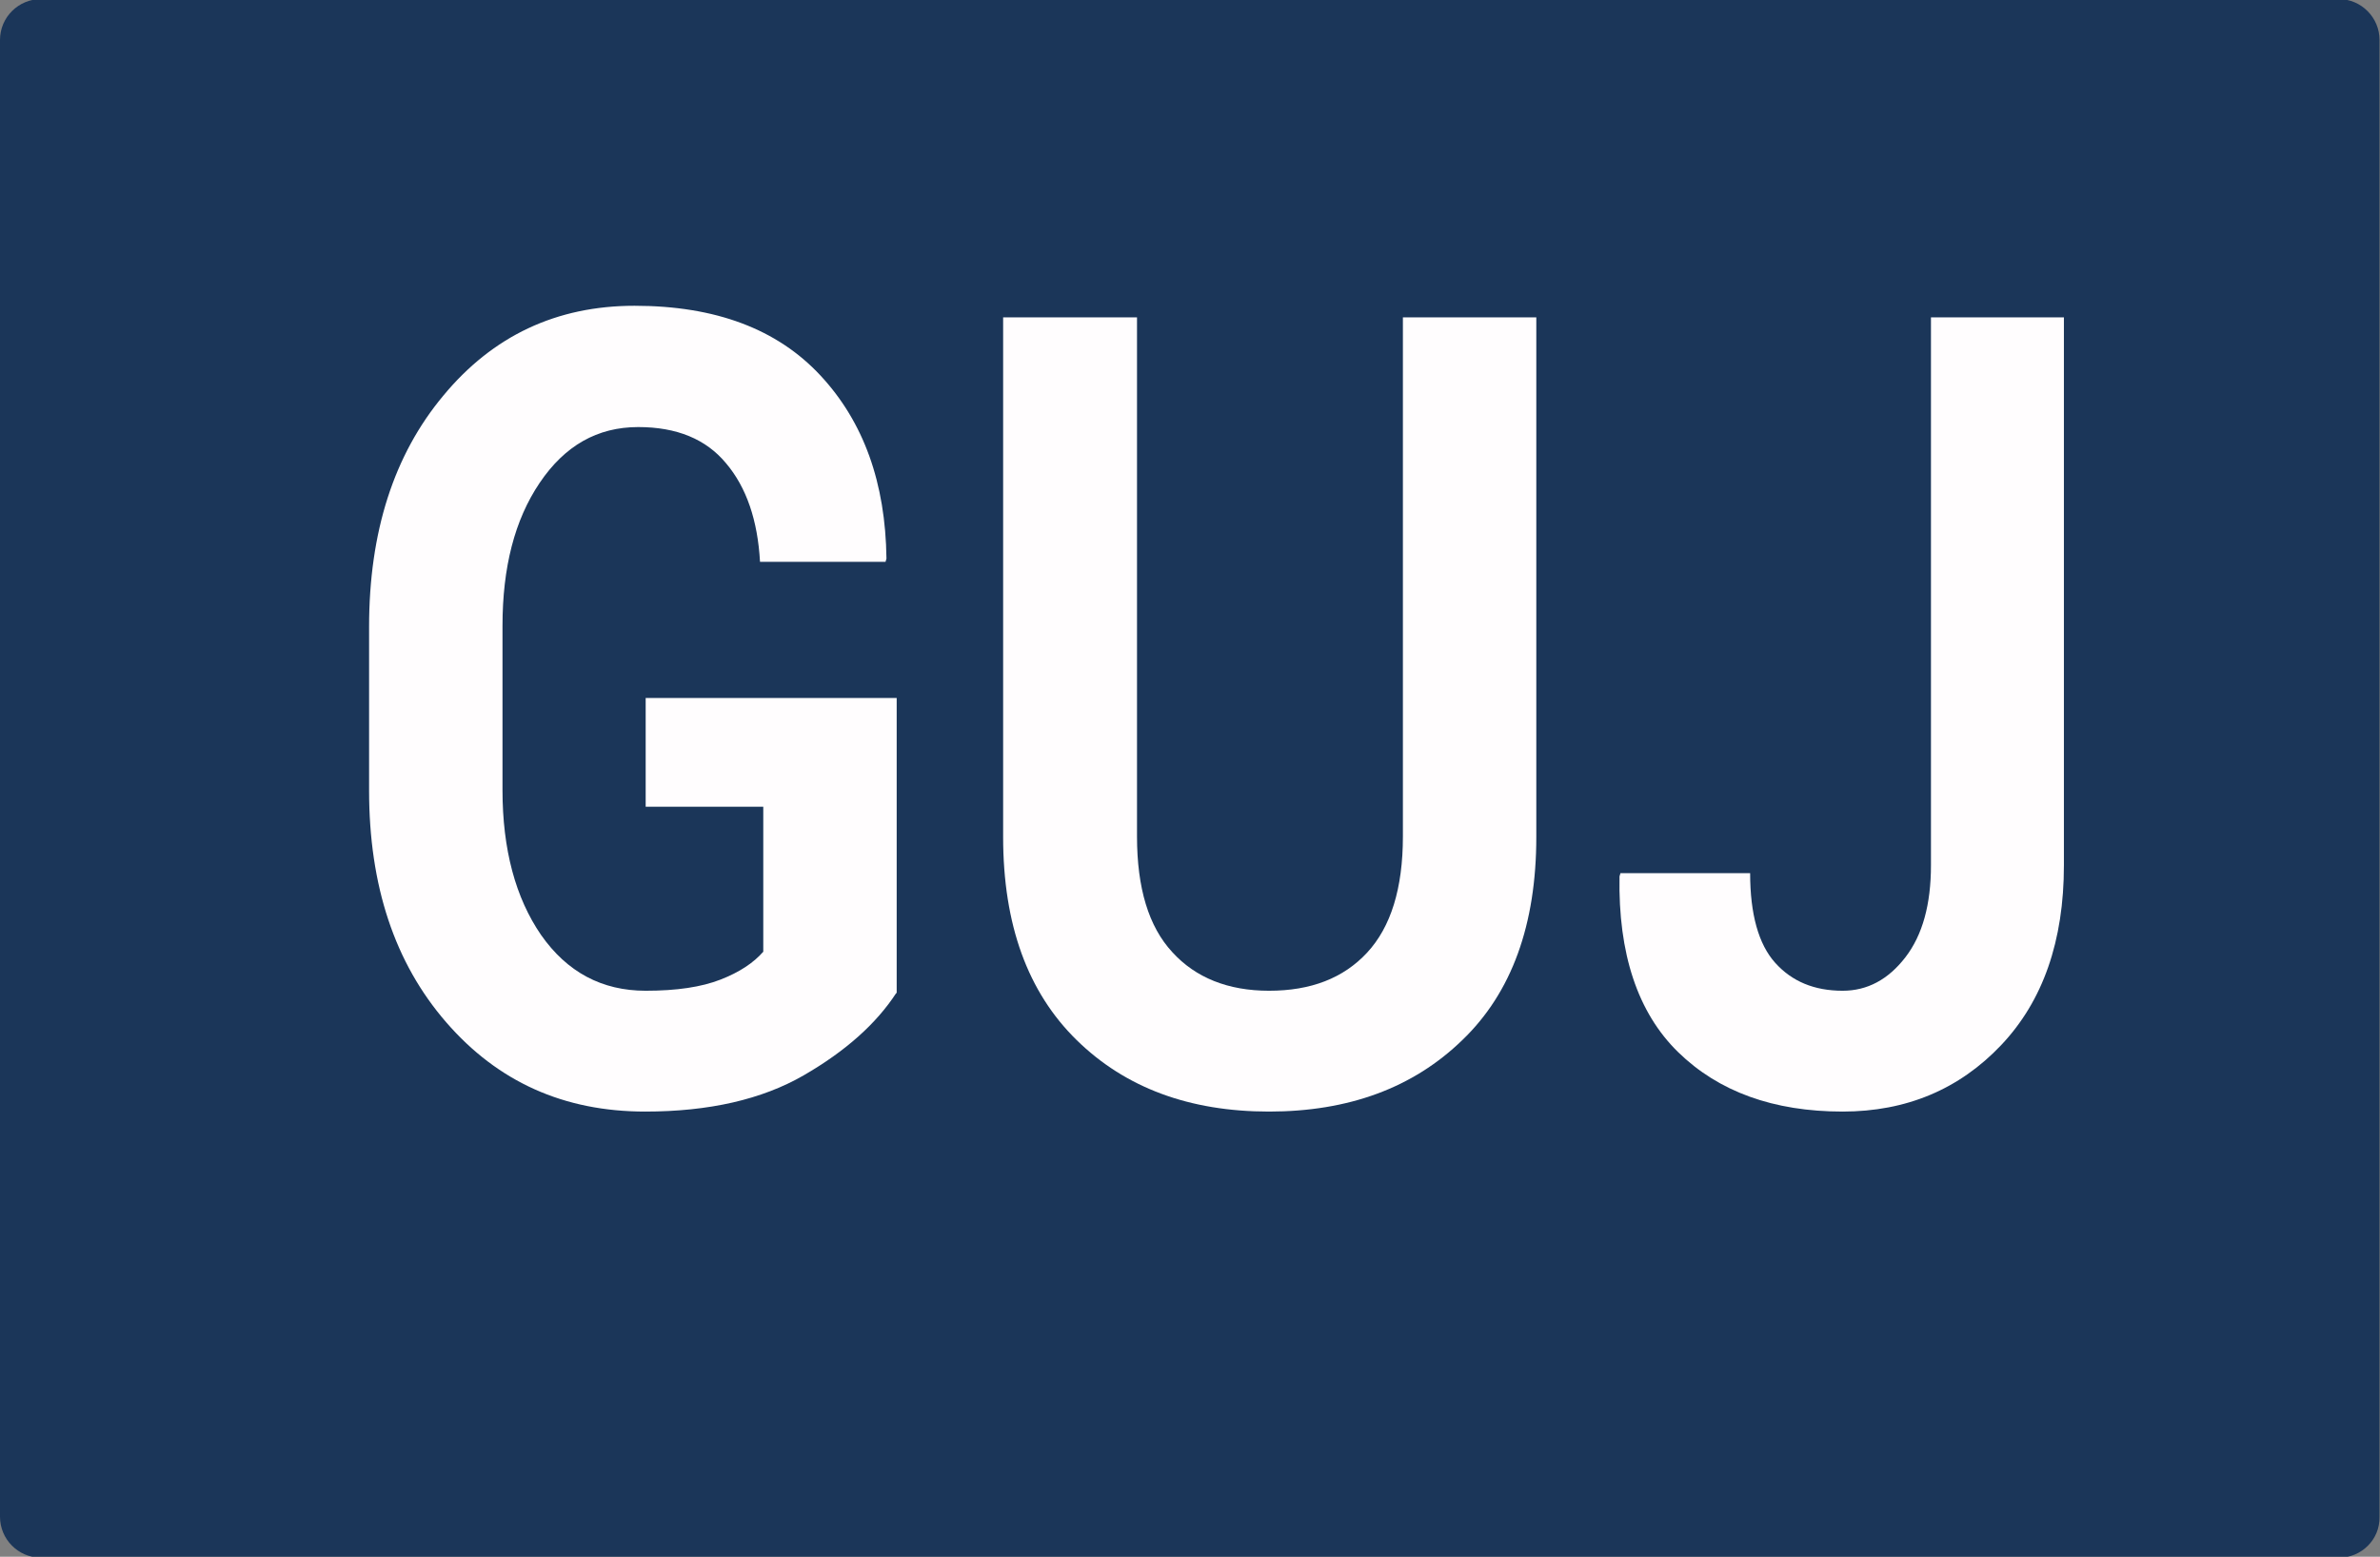
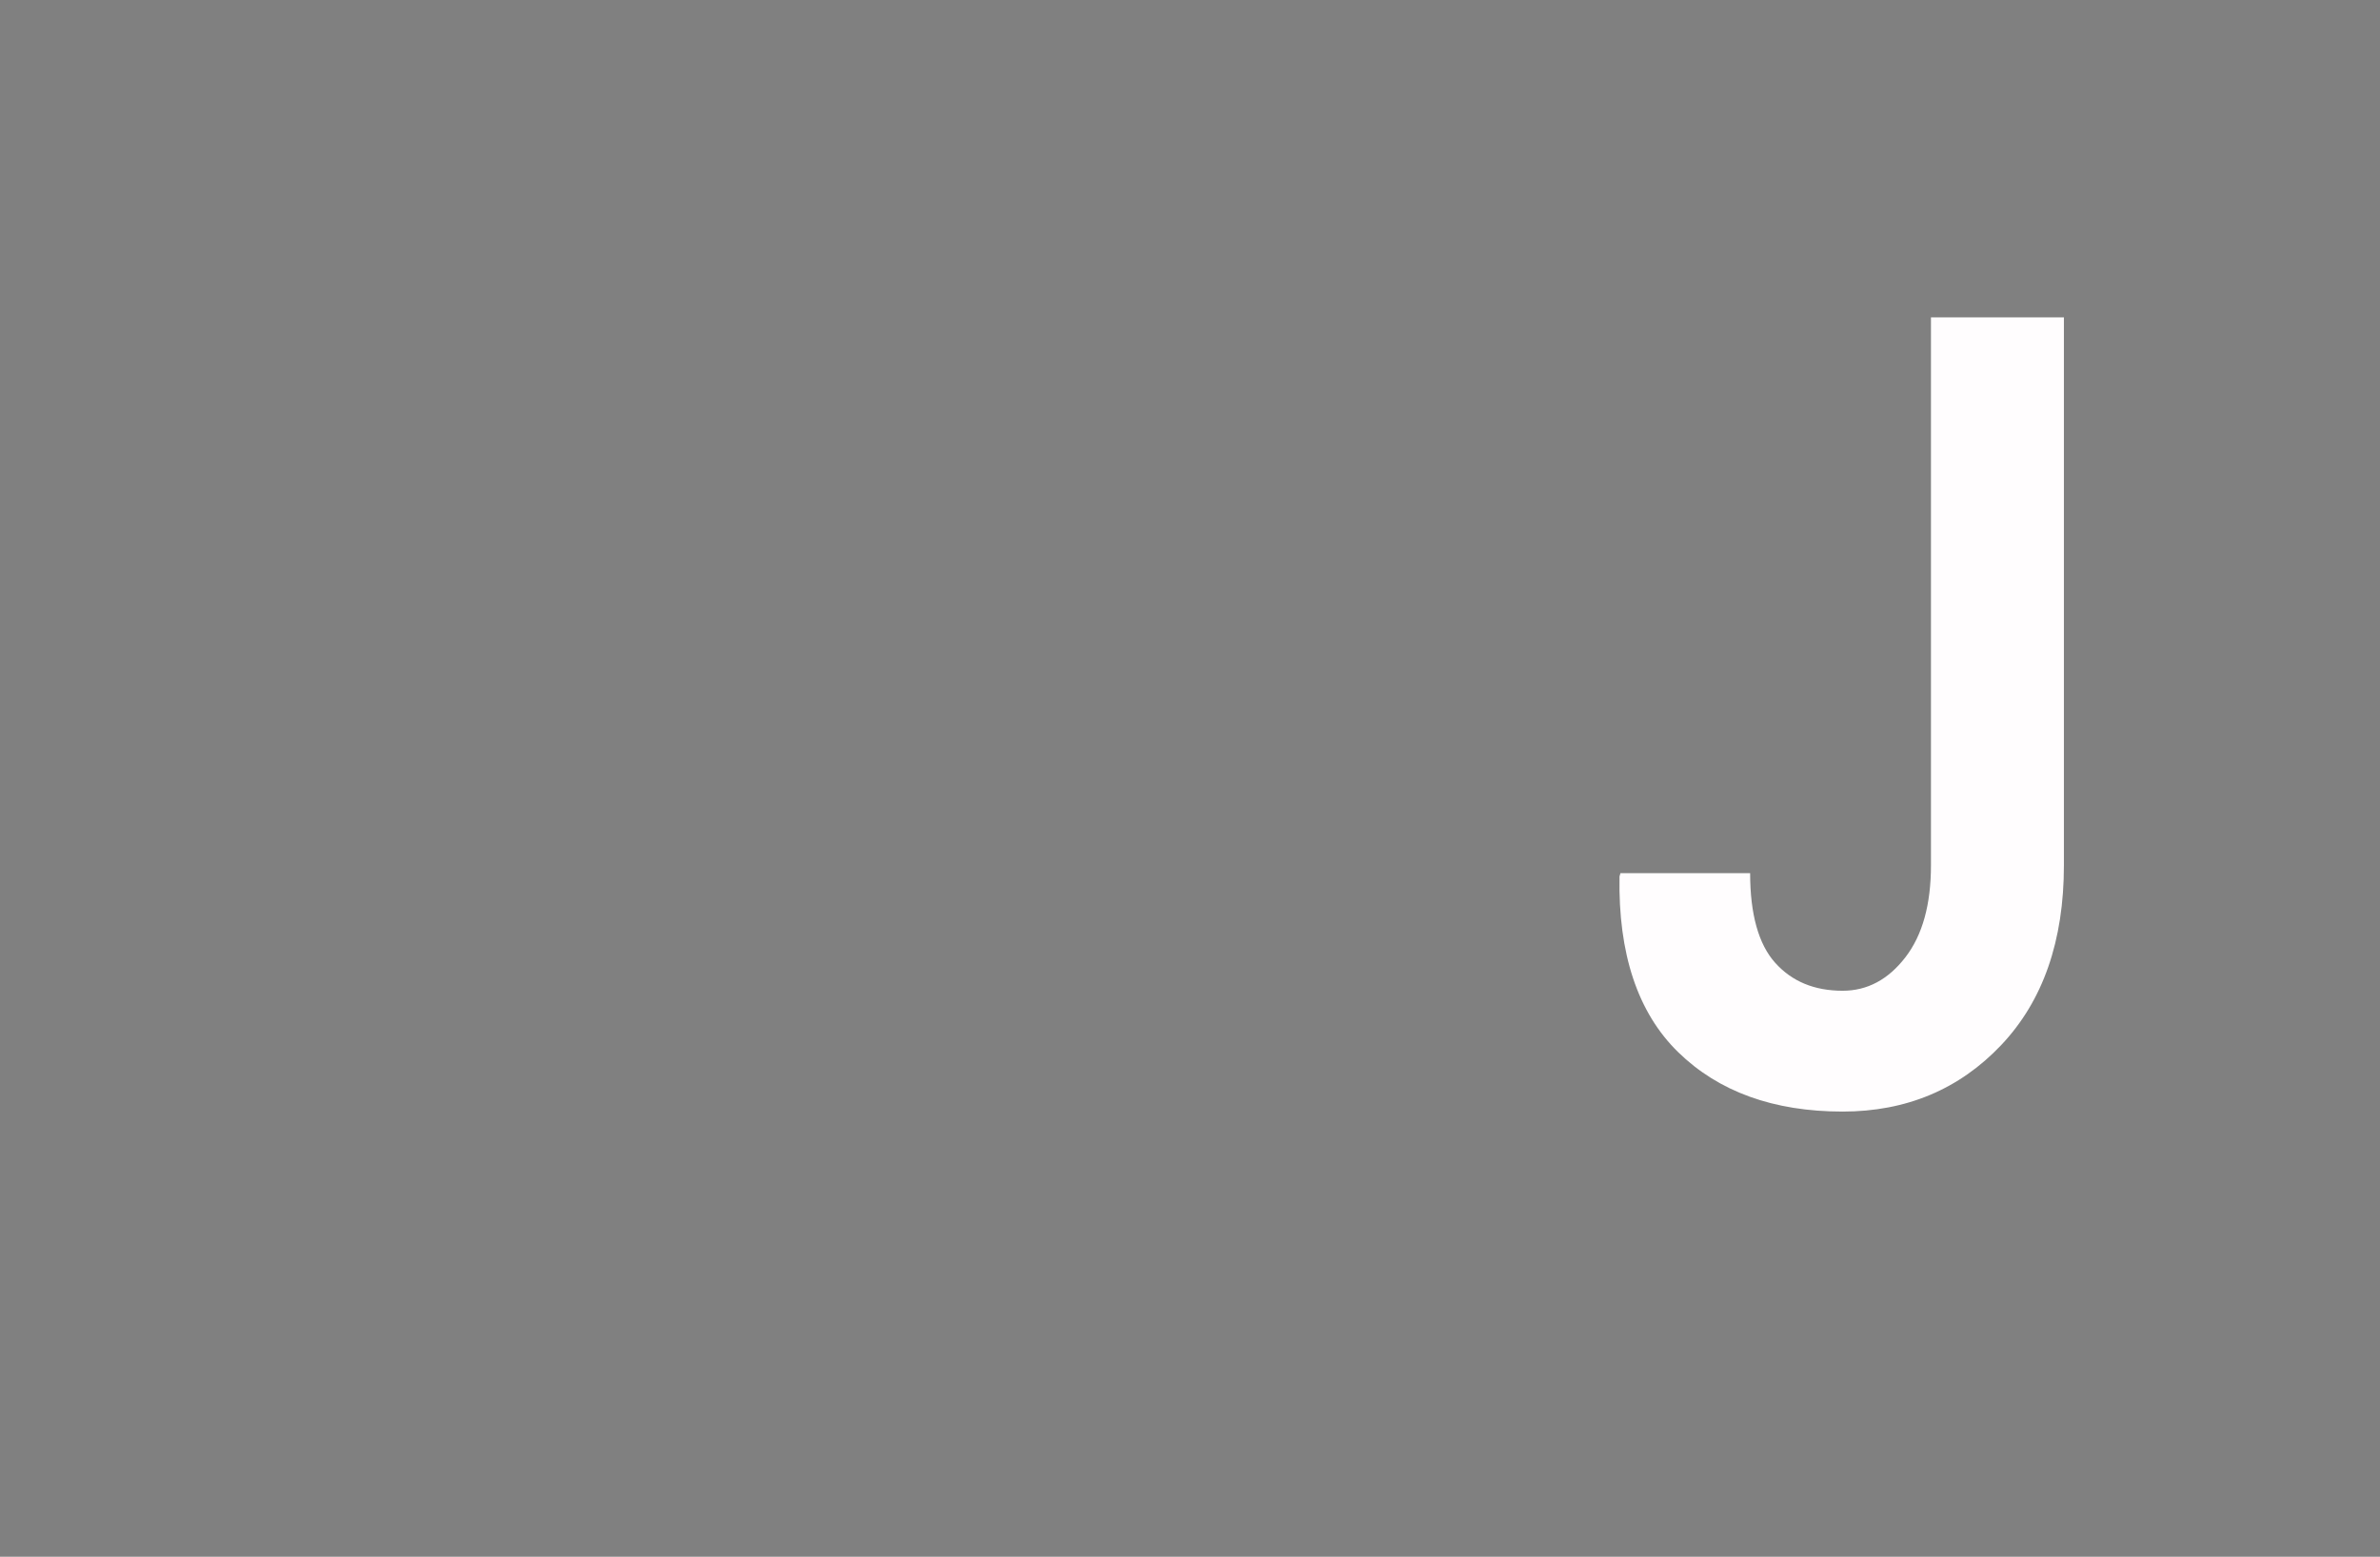
<svg xmlns="http://www.w3.org/2000/svg" version="1.1" id="Layer_1" x="0px" y="0px" viewBox="0 0 512 335" style="enable-background:new 0 0 512 335;" xml:space="preserve">
  <rect x="0" y="0" width="512" height="335" fill="#808080" stroke="none" />
  <style type="text/css">
	.st0{fill:#1B3659;}
	.st1{fill:#FFFDFE;}
</style>
-   <path class="st0" d="M503.2,335.2H8.8c-4.9,0-8.8-4-8.8-8.8V8.6c0-4.9,4-8.8,8.8-8.8h494.3c4.9,0,8.8,4,8.8,8.8v317.8  C512,331.3,508,335.2,503.2,335.2z" />
  <g>
-     <path class="st1" d="M192.8,213.7c-4.3,6.6-10.9,12.5-19.9,17.7c-9,5.2-20.4,7.8-34.1,7.8c-17.5,0-31.7-6.4-42.8-19.2   c-11.1-12.8-16.6-29.4-16.6-49.9v-35.2c0-20.4,5.3-37,16-49.8c10.6-12.8,24.3-19.3,41.1-19.3c17.4,0,30.7,5,40,15   c9.3,10,14,23.1,14.2,39.4l-0.2,0.7h-27c-0.5-8.9-2.9-16-7.3-21.2c-4.3-5.2-10.6-7.8-18.9-7.8c-8.8,0-15.8,4-21.2,12   c-5.4,8-8,18.2-8,30.8V170c0,12.8,2.8,23.2,8.3,31.2c5.6,8,13.1,12,22.5,12c6.7,0,12-0.8,16.1-2.4c4.1-1.6,7.1-3.6,9.2-6v-31.2   h-25.3v-23.4h54V213.7z" />
-     <path class="st1" d="M330.5,68.3v111.8c0,18.9-5.3,33.5-15.9,43.7c-10.6,10.3-24.5,15.4-41.6,15.4c-17.1,0-30.9-5.1-41.4-15.4   c-10.5-10.3-15.8-24.8-15.8-43.7V68.3h28.8V180c0,11.1,2.5,19.4,7.6,24.9c5,5.5,12,8.3,20.8,8.3c9,0,16-2.7,21.1-8.2   c5.1-5.5,7.7-13.8,7.7-25V68.3H330.5z" />
    <path class="st1" d="M415.4,68.3H444v117.9c0,16.3-4.5,29.2-13.5,38.7c-9,9.5-20.4,14.3-34.1,14.3c-14.9,0-26.7-4.3-35.4-12.8   s-12.9-21.2-12.6-37.8l0.2-0.7h27.9c0,8.8,1.8,15.3,5.4,19.3c3.6,4,8.4,6,14.5,6c5.3,0,9.8-2.4,13.5-7.2c3.7-4.8,5.5-11.4,5.5-19.8   V68.3z" />
  </g>
</svg>